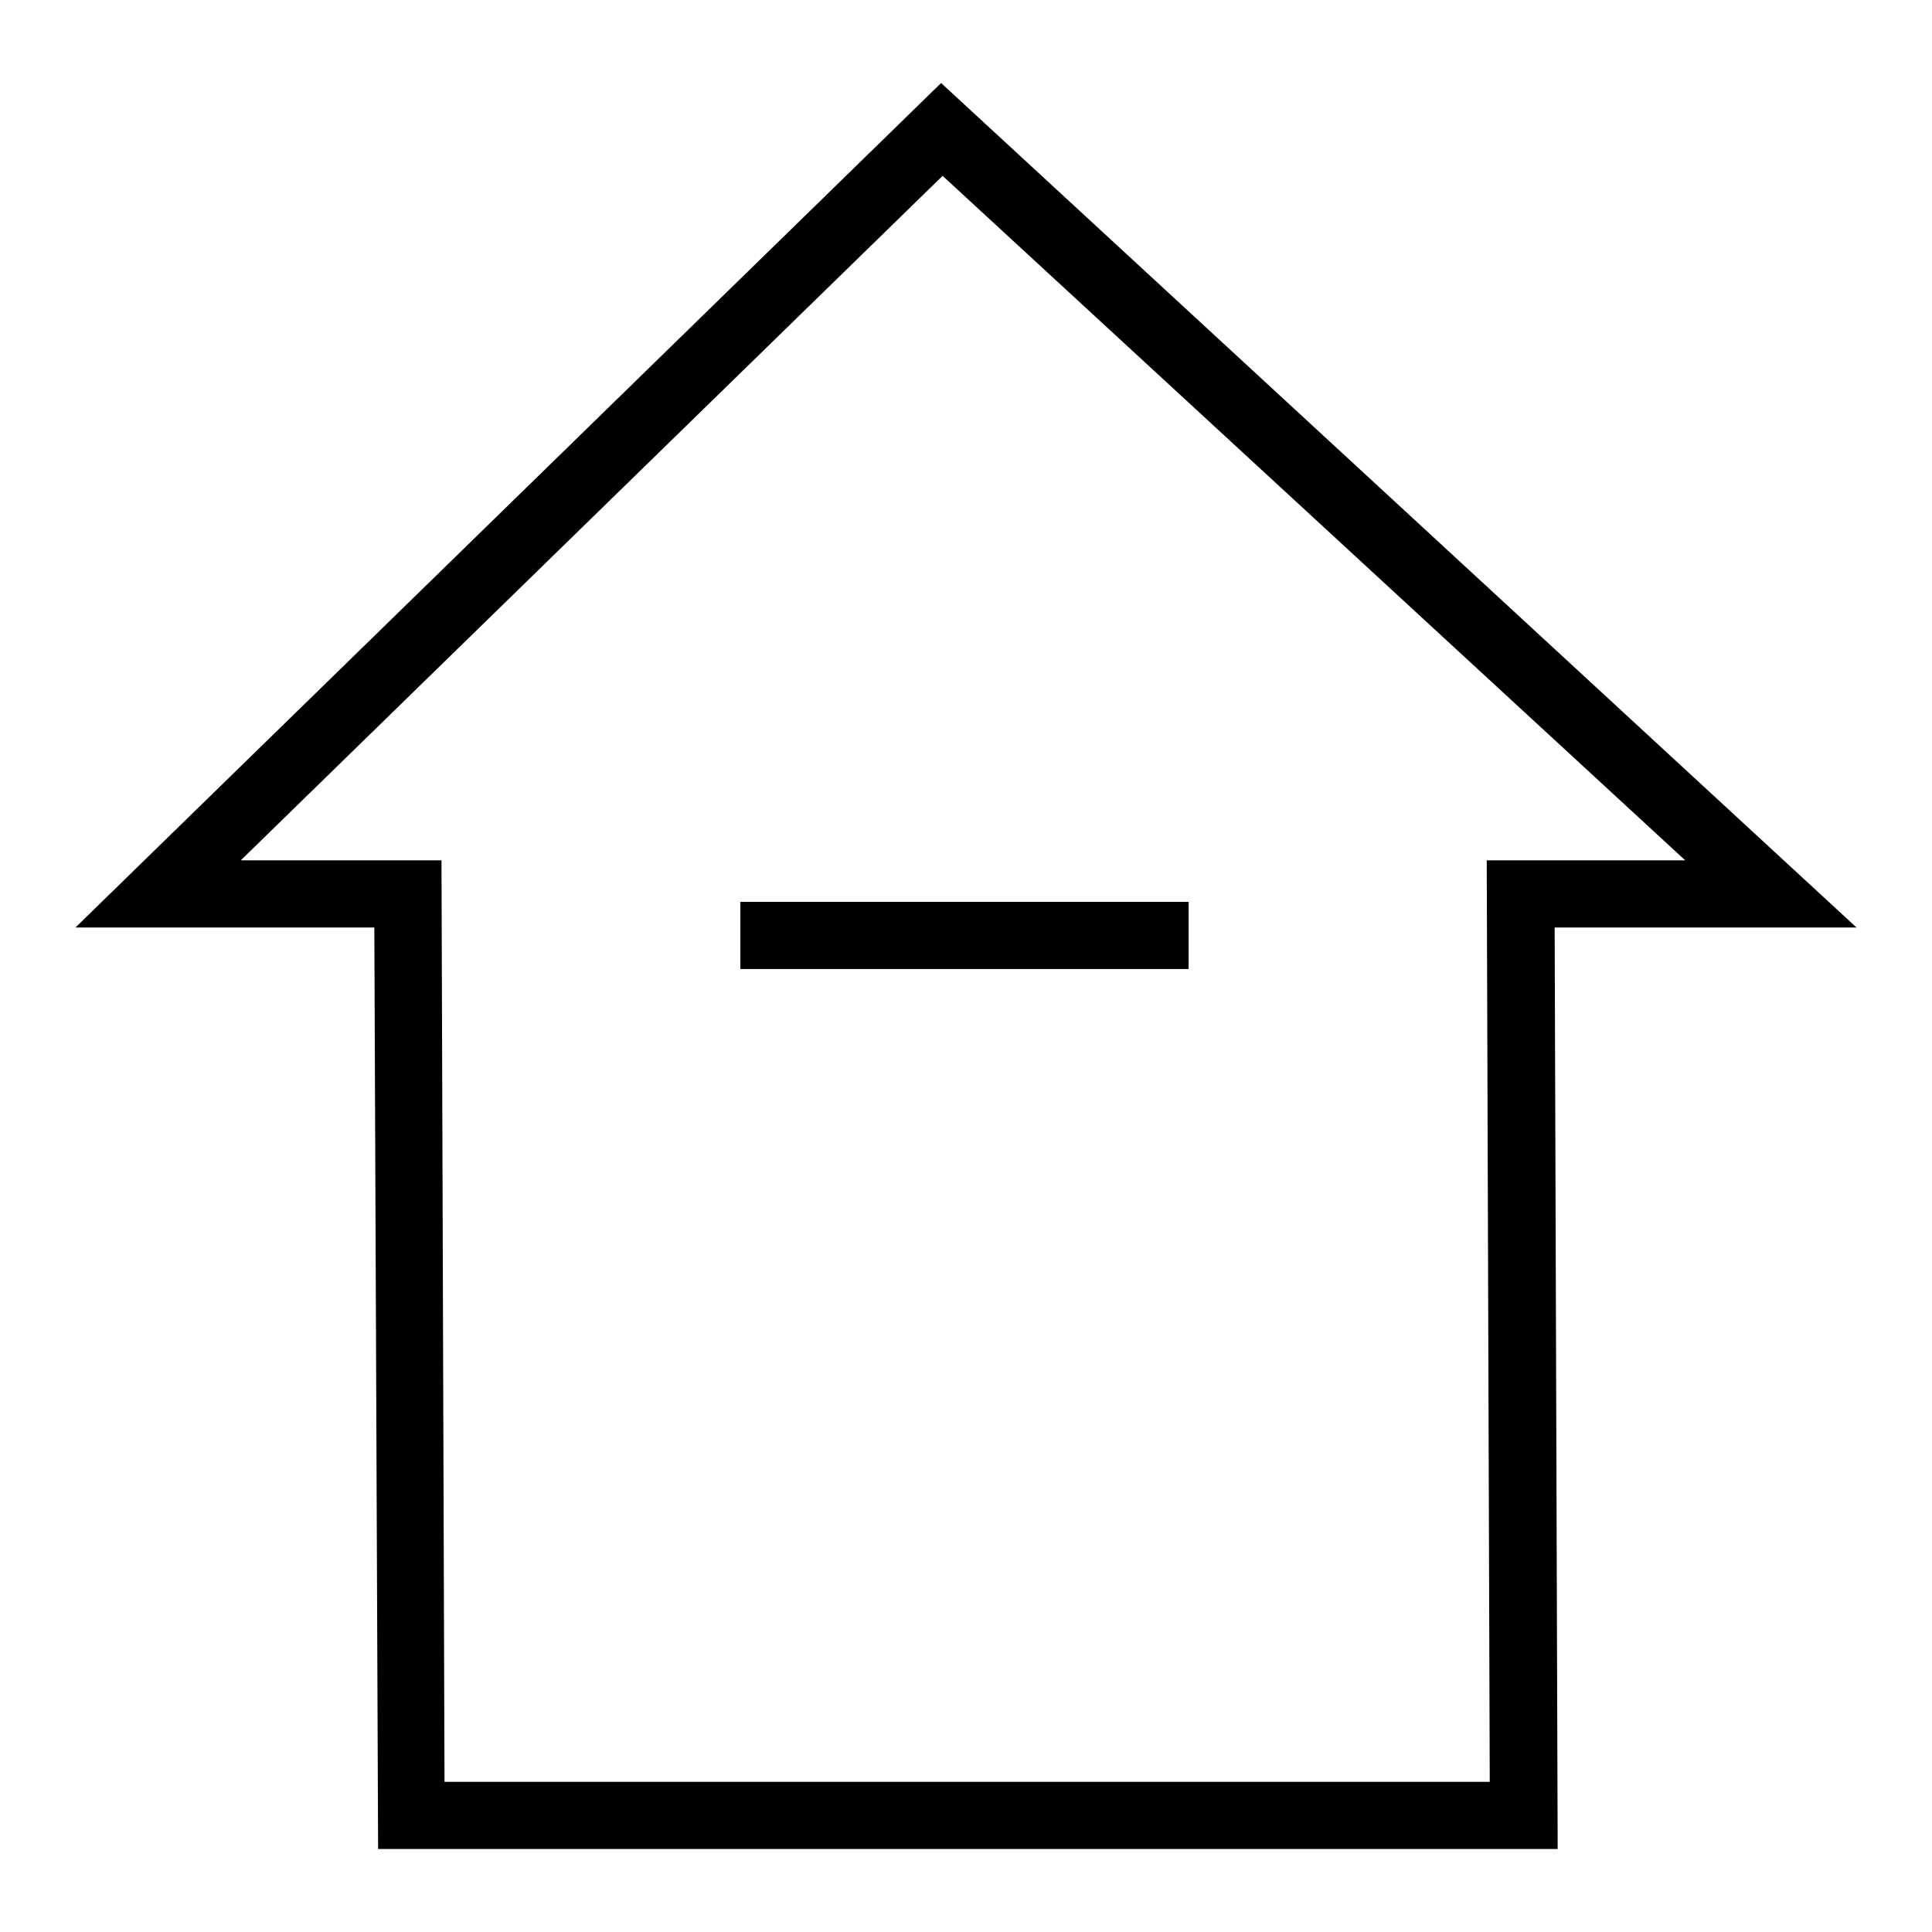
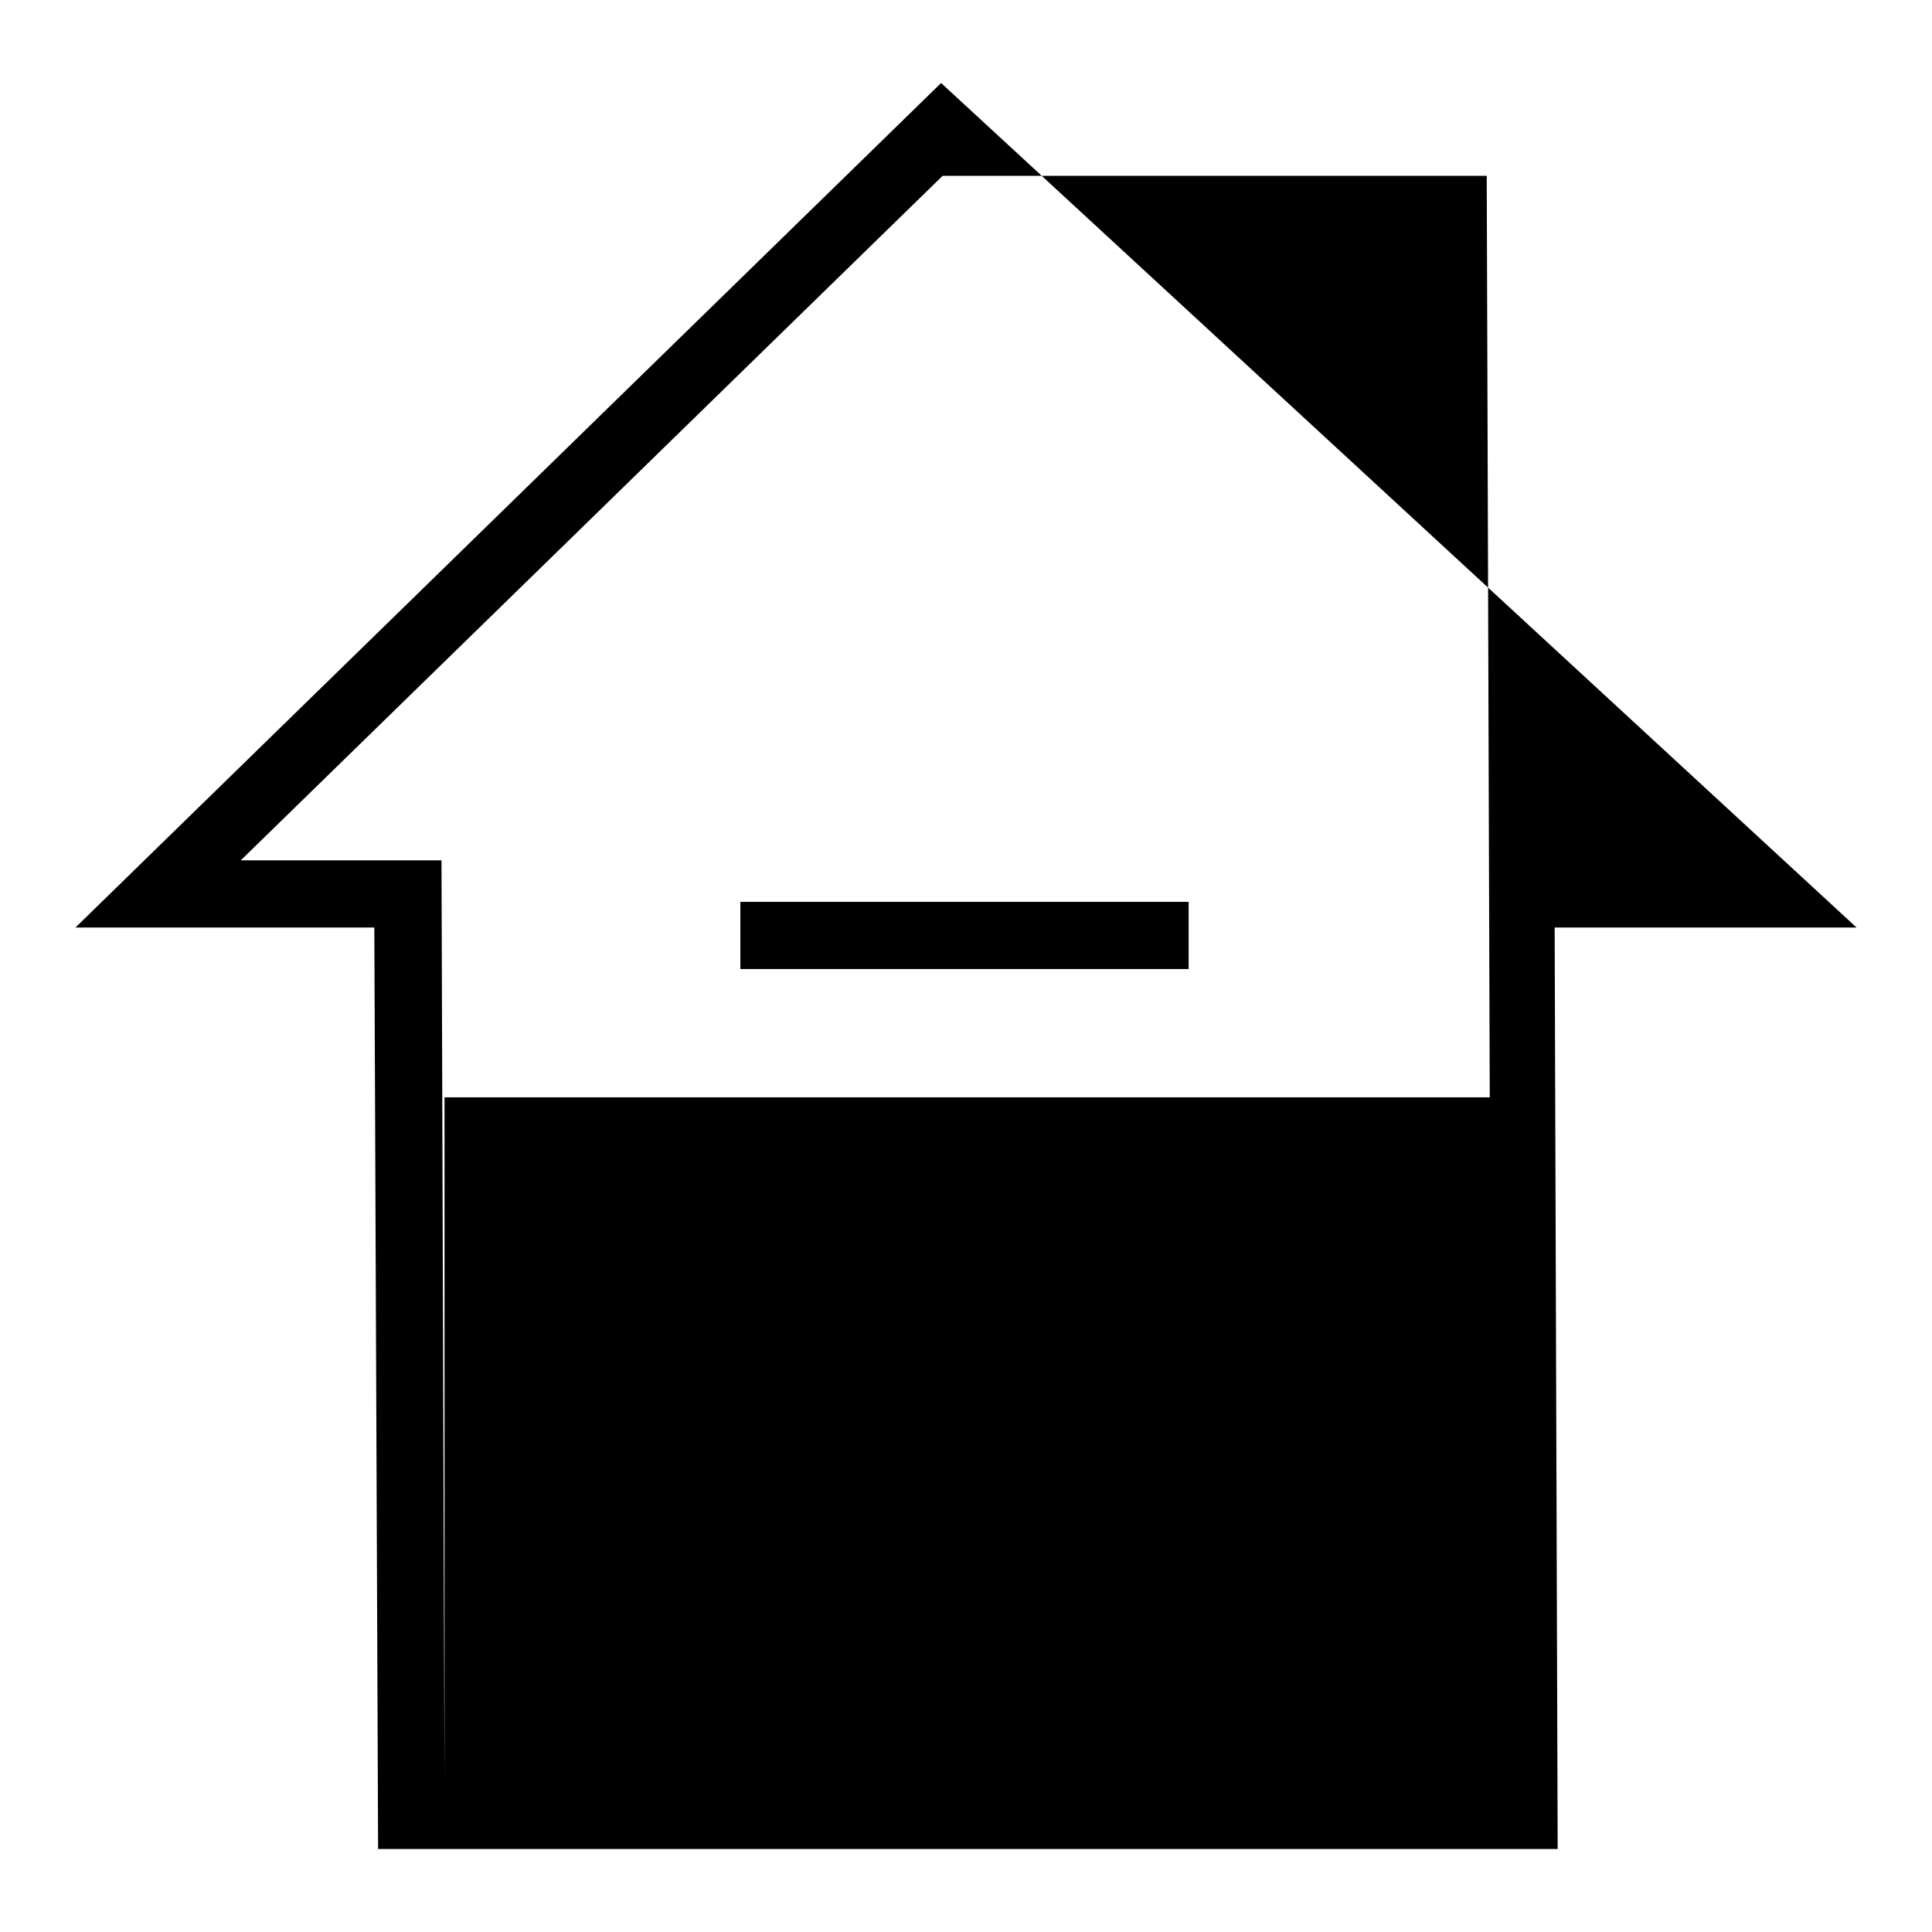
<svg xmlns="http://www.w3.org/2000/svg" version="1.1" x="0px" y="0px" viewBox="0 0 256 256" enable-background="new 0 0 256 256" xml:space="preserve">
  <g>
-     <path fill="#000000" d="M246,122.9L124.7,11L10,122.9h39.6L50.1,245h156.3l-0.4-122.1H246L246,122.9z M58.9,236.1L58.5,114H31.9 l93-90.7l98.4,90.7H197l0.4,122.1H58.9L58.9,236.1z M98.1,119.5h59.4v8.9H98.1V119.5z" />
+     <path fill="#000000" d="M246,122.9L124.7,11L10,122.9h39.6L50.1,245h156.3l-0.4-122.1H246L246,122.9z M58.9,236.1L58.5,114H31.9 l93-90.7H197l0.4,122.1H58.9L58.9,236.1z M98.1,119.5h59.4v8.9H98.1V119.5z" />
  </g>
</svg>